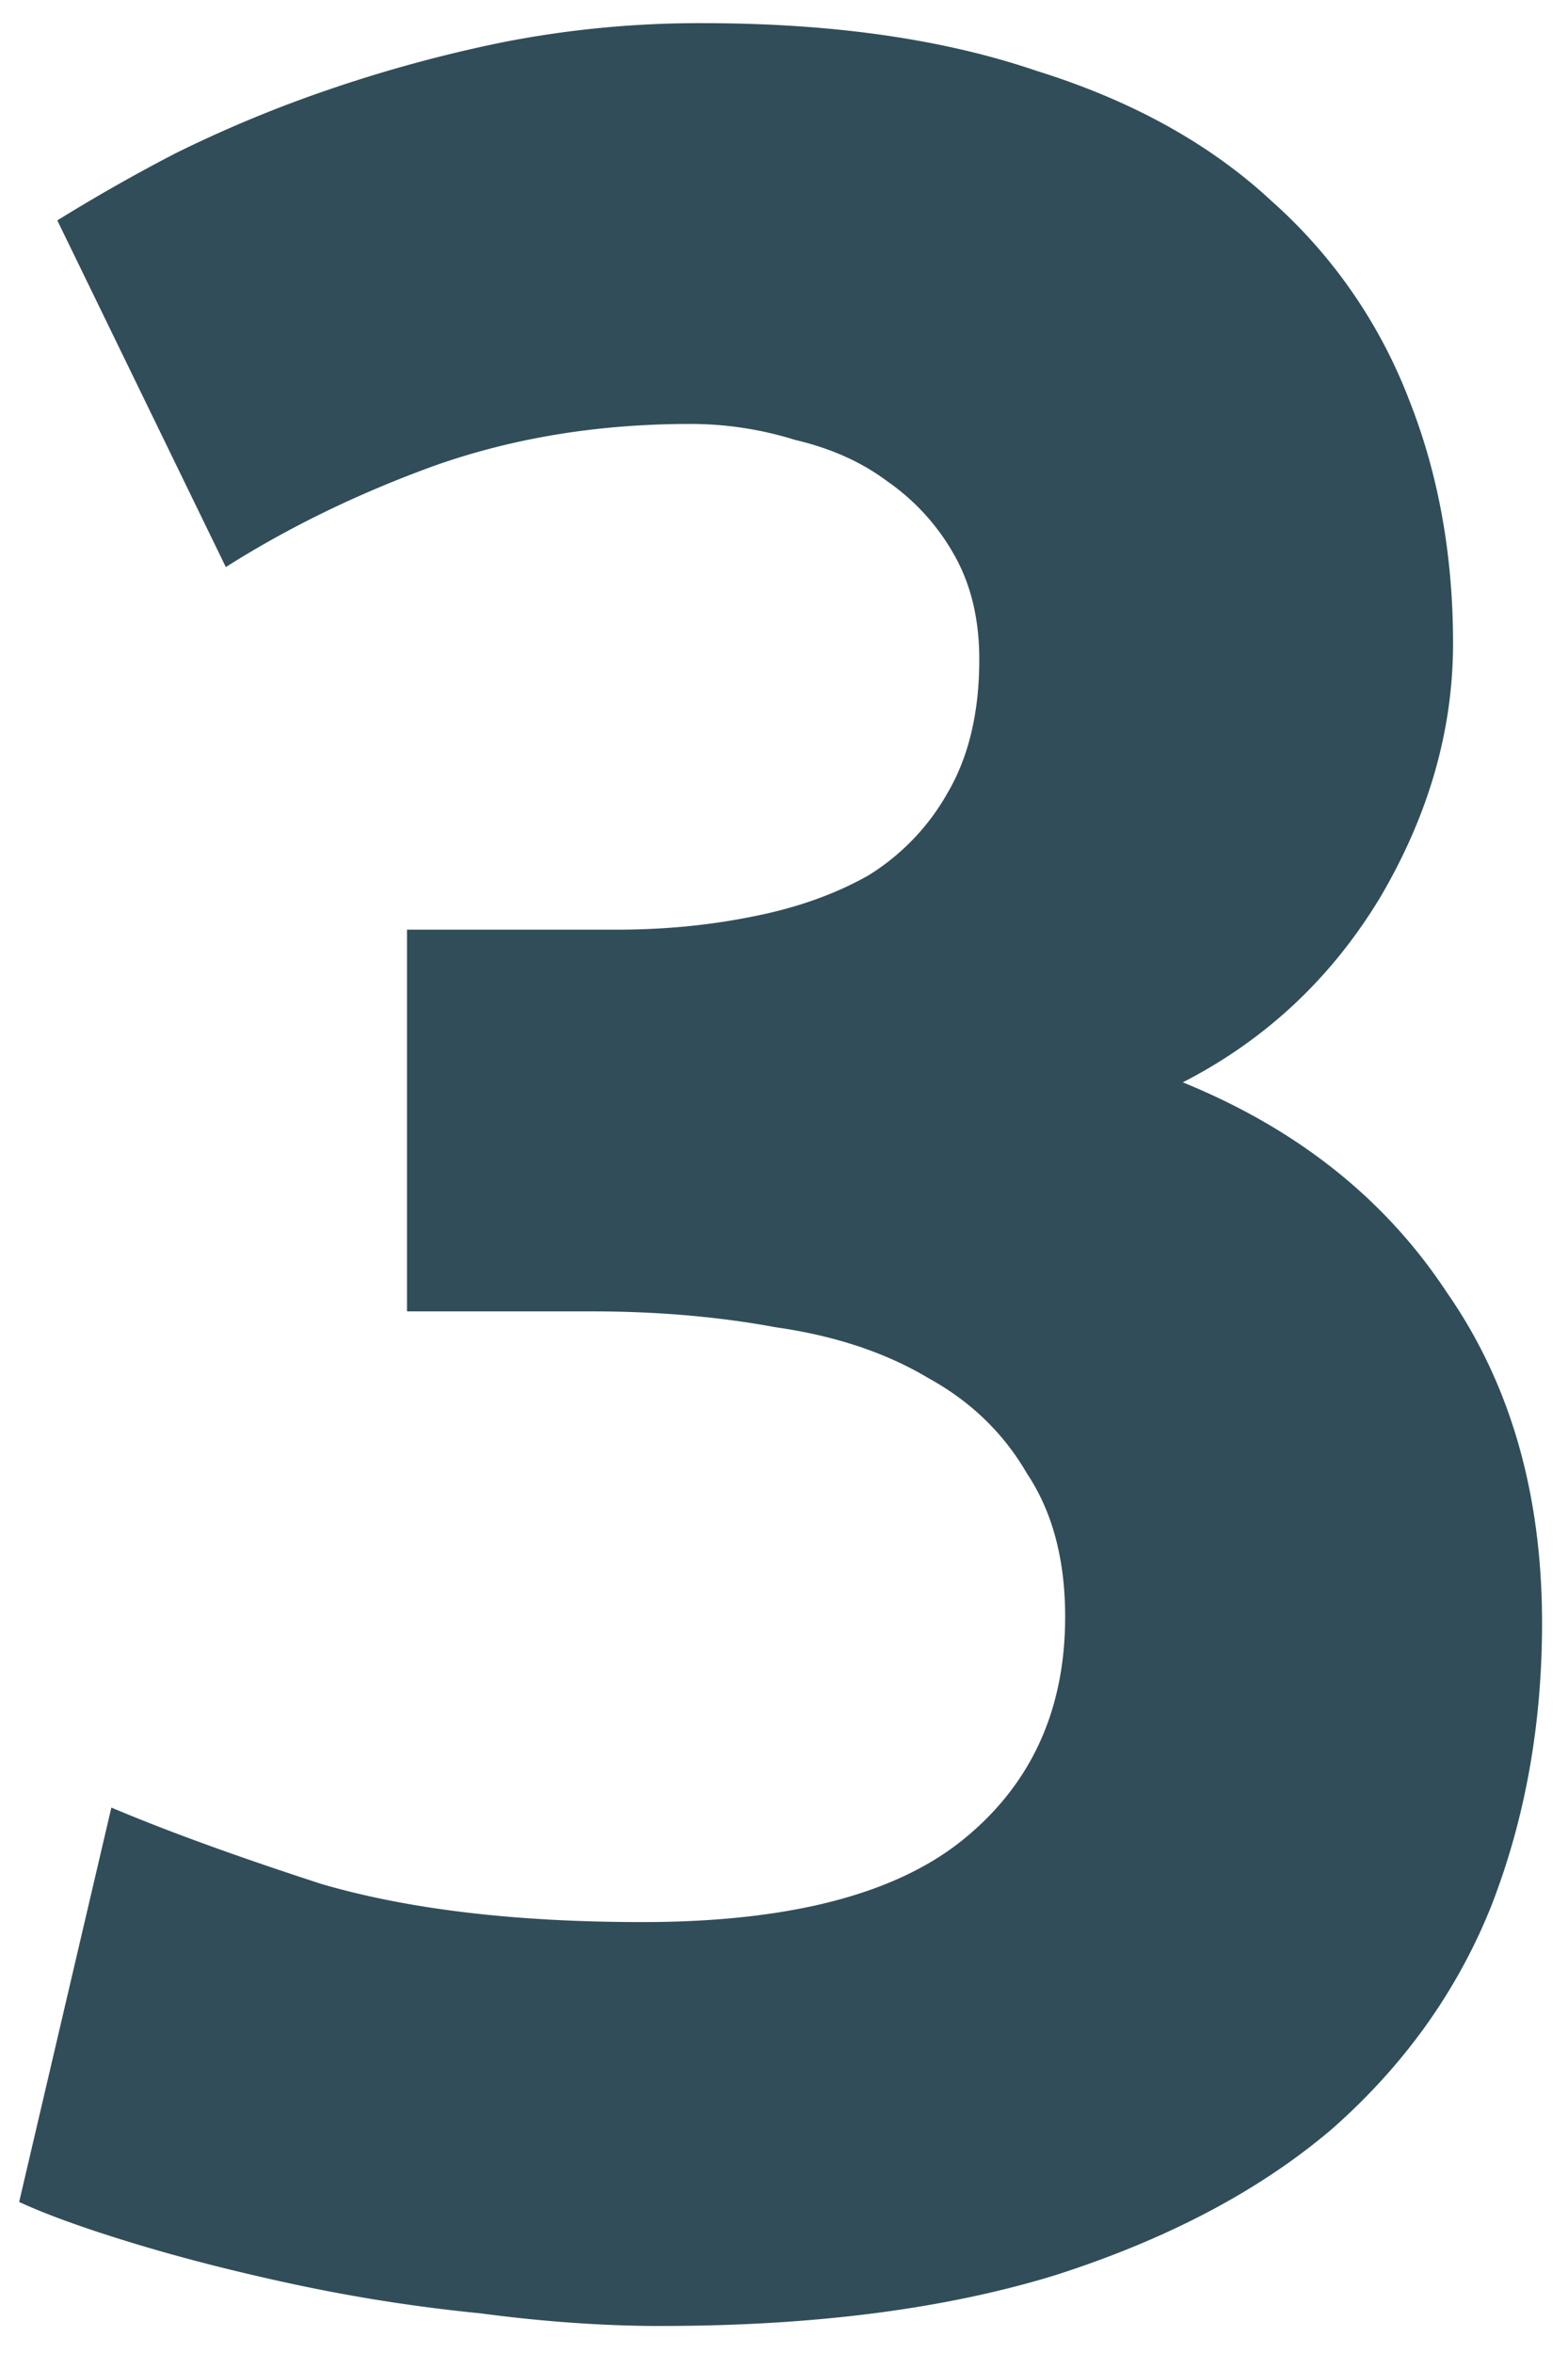
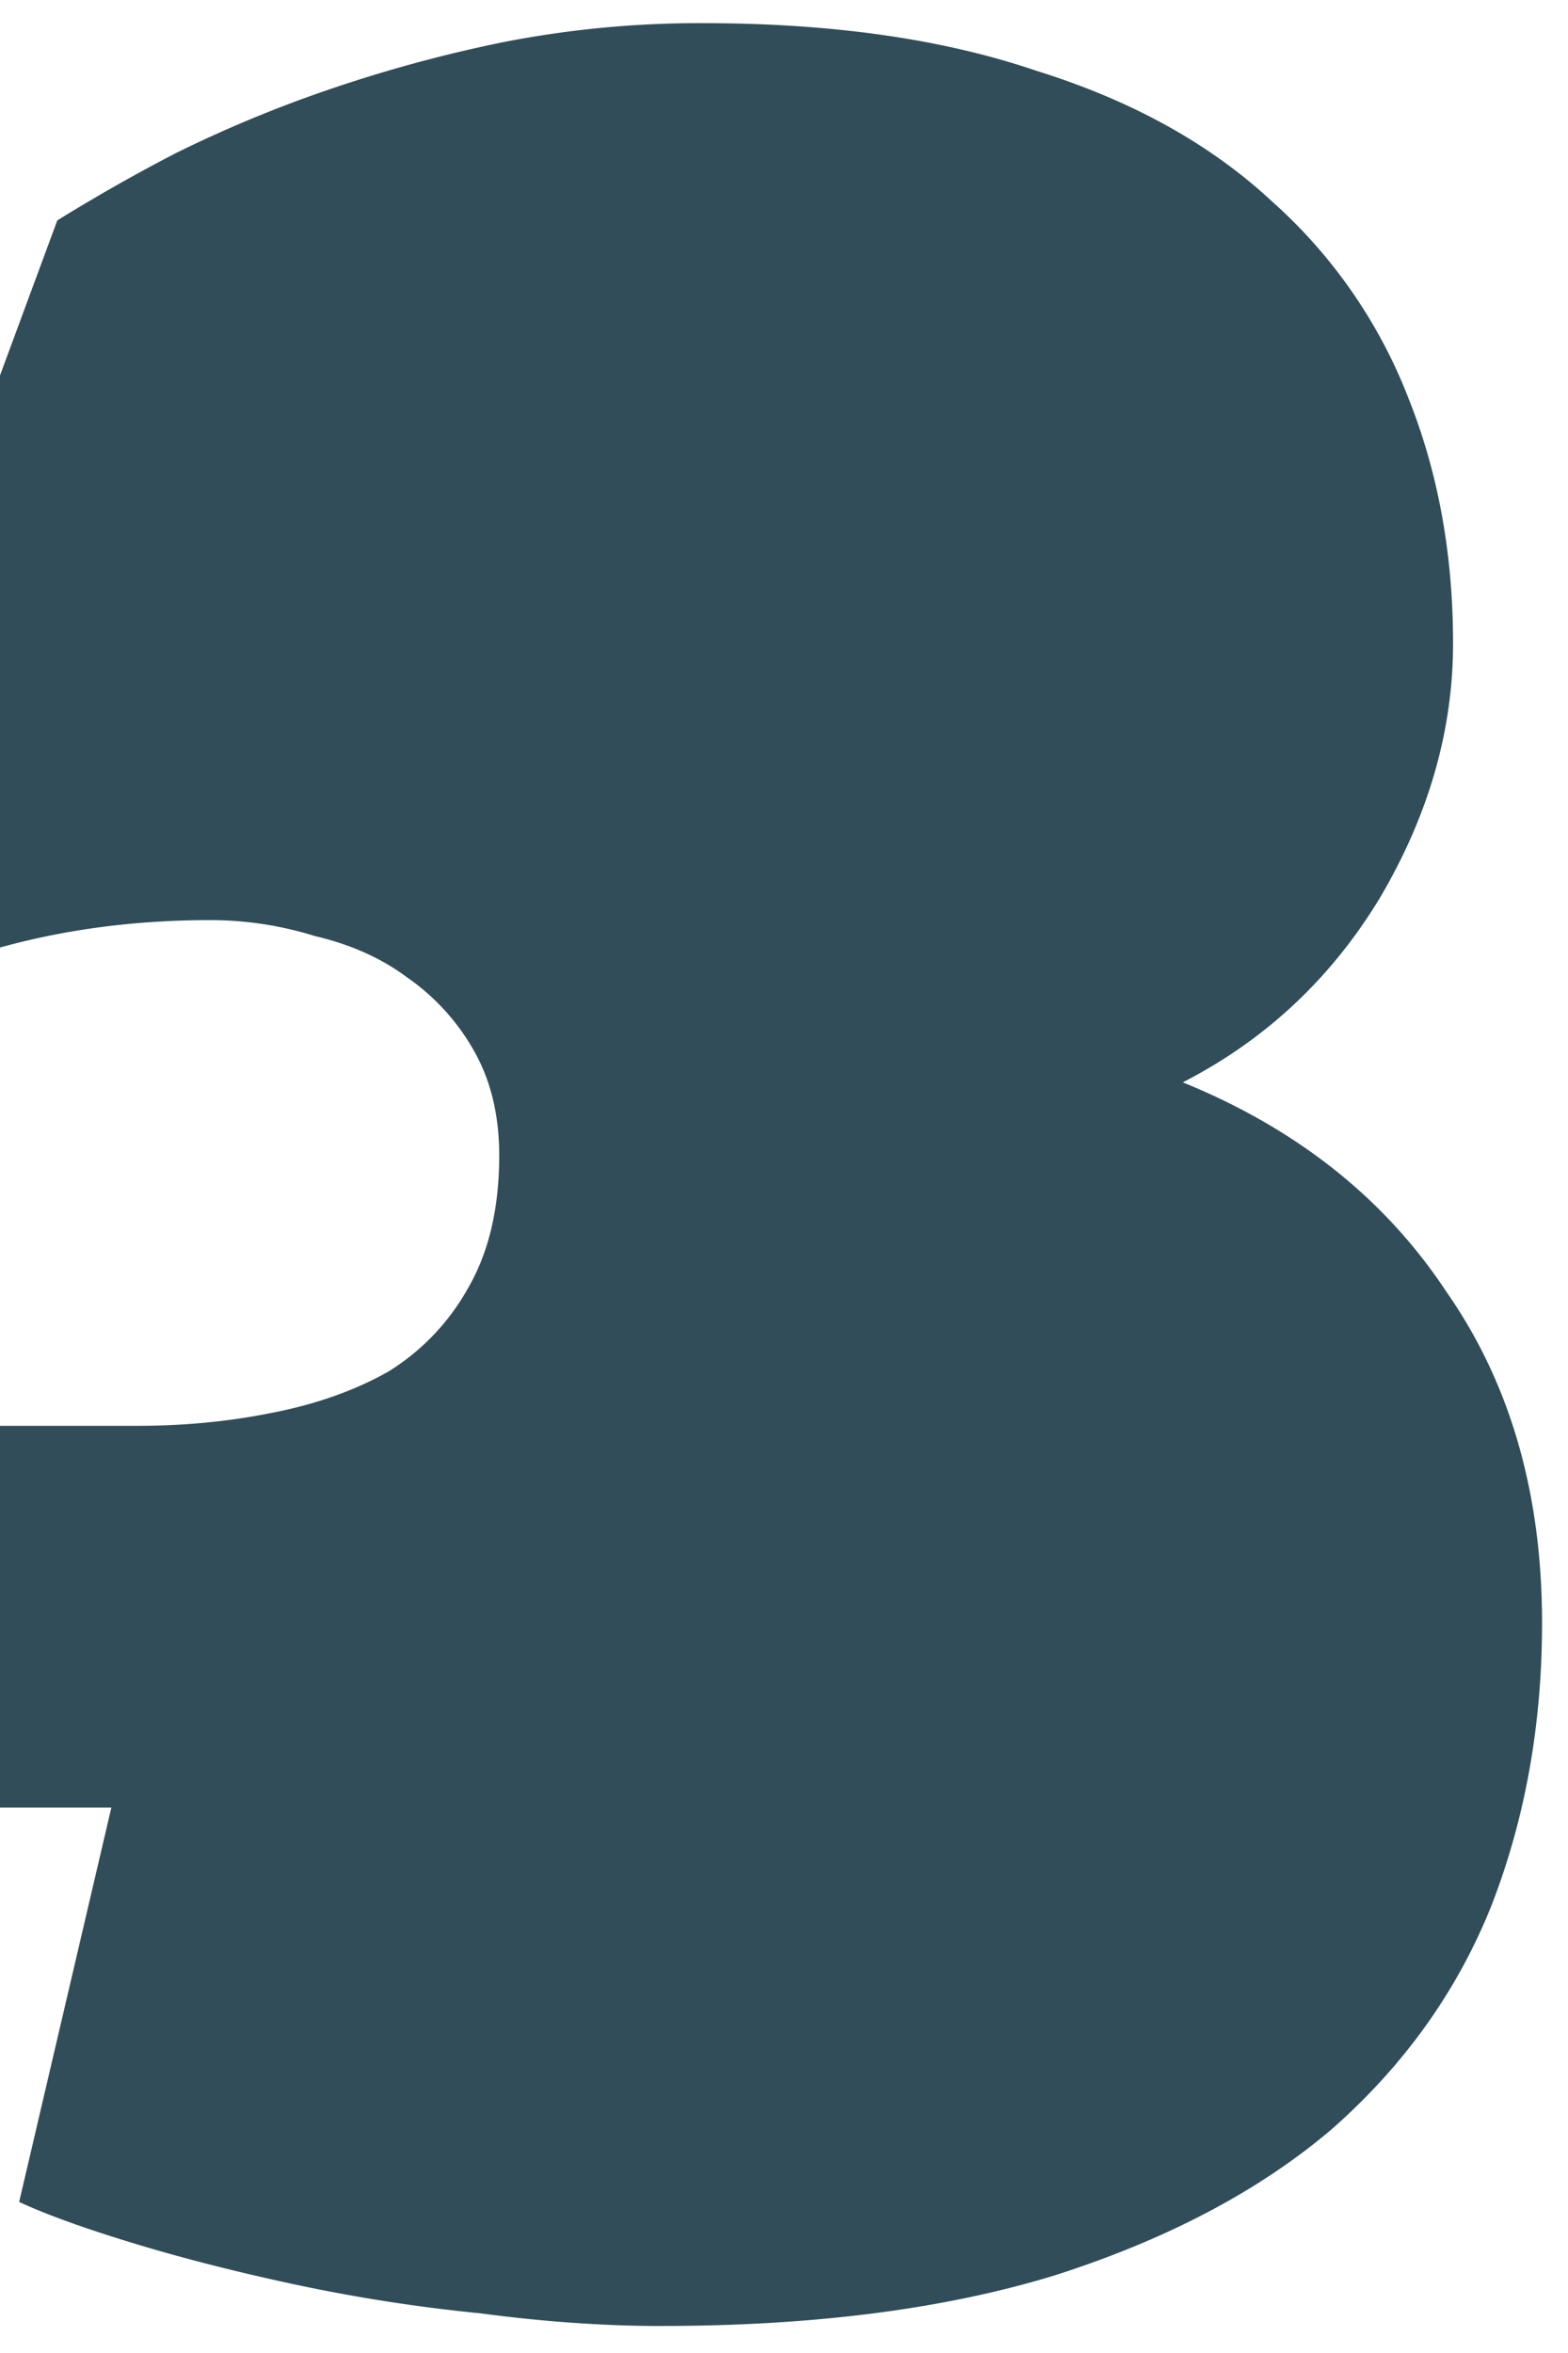
<svg xmlns="http://www.w3.org/2000/svg" width="42" height="63" viewBox="0 0 42 63" fill="none">
-   <path d="M17.716 62.277c-1.533 0-3.151-.113-4.855-.34a44.85 44.85 0 01-4.939-.767c-1.59-.34-3.037-.71-4.343-1.107S1.25 59.297.513 58.956l2.47-10.56c1.476.625 3.35 1.306 5.62 2.044 2.328.681 5.195 1.022 8.602 1.022 3.917 0 6.784-.738 8.601-2.214 1.817-1.476 2.725-3.463 2.725-5.962 0-1.532-.34-2.81-1.022-3.832-.624-1.078-1.504-1.93-2.64-2.555-1.135-.68-2.498-1.135-4.087-1.362-1.533-.284-3.18-.426-4.94-.426h-4.94v-10.22h5.621c1.25 0 2.442-.113 3.577-.34 1.192-.227 2.243-.596 3.151-1.107a6.117 6.117 0 002.13-2.214c.567-.965.85-2.158.85-3.577 0-1.079-.226-2.016-.68-2.81a5.92 5.92 0 00-1.789-1.96c-.681-.51-1.504-.88-2.47-1.106a9.365 9.365 0 00-2.81-.426c-2.441 0-4.712.369-6.813 1.107-2.044.738-3.917 1.646-5.62 2.725L1.535 5.901a48.083 48.083 0 013.151-1.789A34.028 34.028 0 018.774 2.41a37.593 37.593 0 014.684-1.277A27.31 27.31 0 0118.823.62c3.463 0 6.444.425 8.942 1.277 2.555.795 4.655 1.959 6.302 3.492a13.64 13.64 0 013.662 5.28c.794 1.987 1.192 4.173 1.192 6.557 0 2.328-.653 4.599-1.959 6.813-1.306 2.157-3.066 3.804-5.28 4.94 3.066 1.248 5.422 3.122 7.069 5.62 1.703 2.441 2.554 5.393 2.554 8.857 0 2.725-.454 5.251-1.362 7.58-.909 2.27-2.328 4.257-4.258 5.96-1.93 1.647-4.4 2.953-7.41 3.918-2.952.908-6.472 1.362-10.56 1.362z" fill="#314D59" />
+   <path d="M17.716 62.277c-1.533 0-3.151-.113-4.855-.34a44.85 44.85 0 01-4.939-.767c-1.59-.34-3.037-.71-4.343-1.107S1.25 59.297.513 58.956l2.47-10.56h-4.94v-10.22h5.621c1.25 0 2.442-.113 3.577-.34 1.192-.227 2.243-.596 3.151-1.107a6.117 6.117 0 002.13-2.214c.567-.965.85-2.158.85-3.577 0-1.079-.226-2.016-.68-2.81a5.92 5.92 0 00-1.789-1.96c-.681-.51-1.504-.88-2.47-1.106a9.365 9.365 0 00-2.81-.426c-2.441 0-4.712.369-6.813 1.107-2.044.738-3.917 1.646-5.62 2.725L1.535 5.901a48.083 48.083 0 013.151-1.789A34.028 34.028 0 018.774 2.41a37.593 37.593 0 014.684-1.277A27.31 27.31 0 0118.823.62c3.463 0 6.444.425 8.942 1.277 2.555.795 4.655 1.959 6.302 3.492a13.64 13.64 0 013.662 5.28c.794 1.987 1.192 4.173 1.192 6.557 0 2.328-.653 4.599-1.959 6.813-1.306 2.157-3.066 3.804-5.28 4.94 3.066 1.248 5.422 3.122 7.069 5.62 1.703 2.441 2.554 5.393 2.554 8.857 0 2.725-.454 5.251-1.362 7.58-.909 2.27-2.328 4.257-4.258 5.96-1.93 1.647-4.4 2.953-7.41 3.918-2.952.908-6.472 1.362-10.56 1.362z" fill="#314D59" />
</svg>